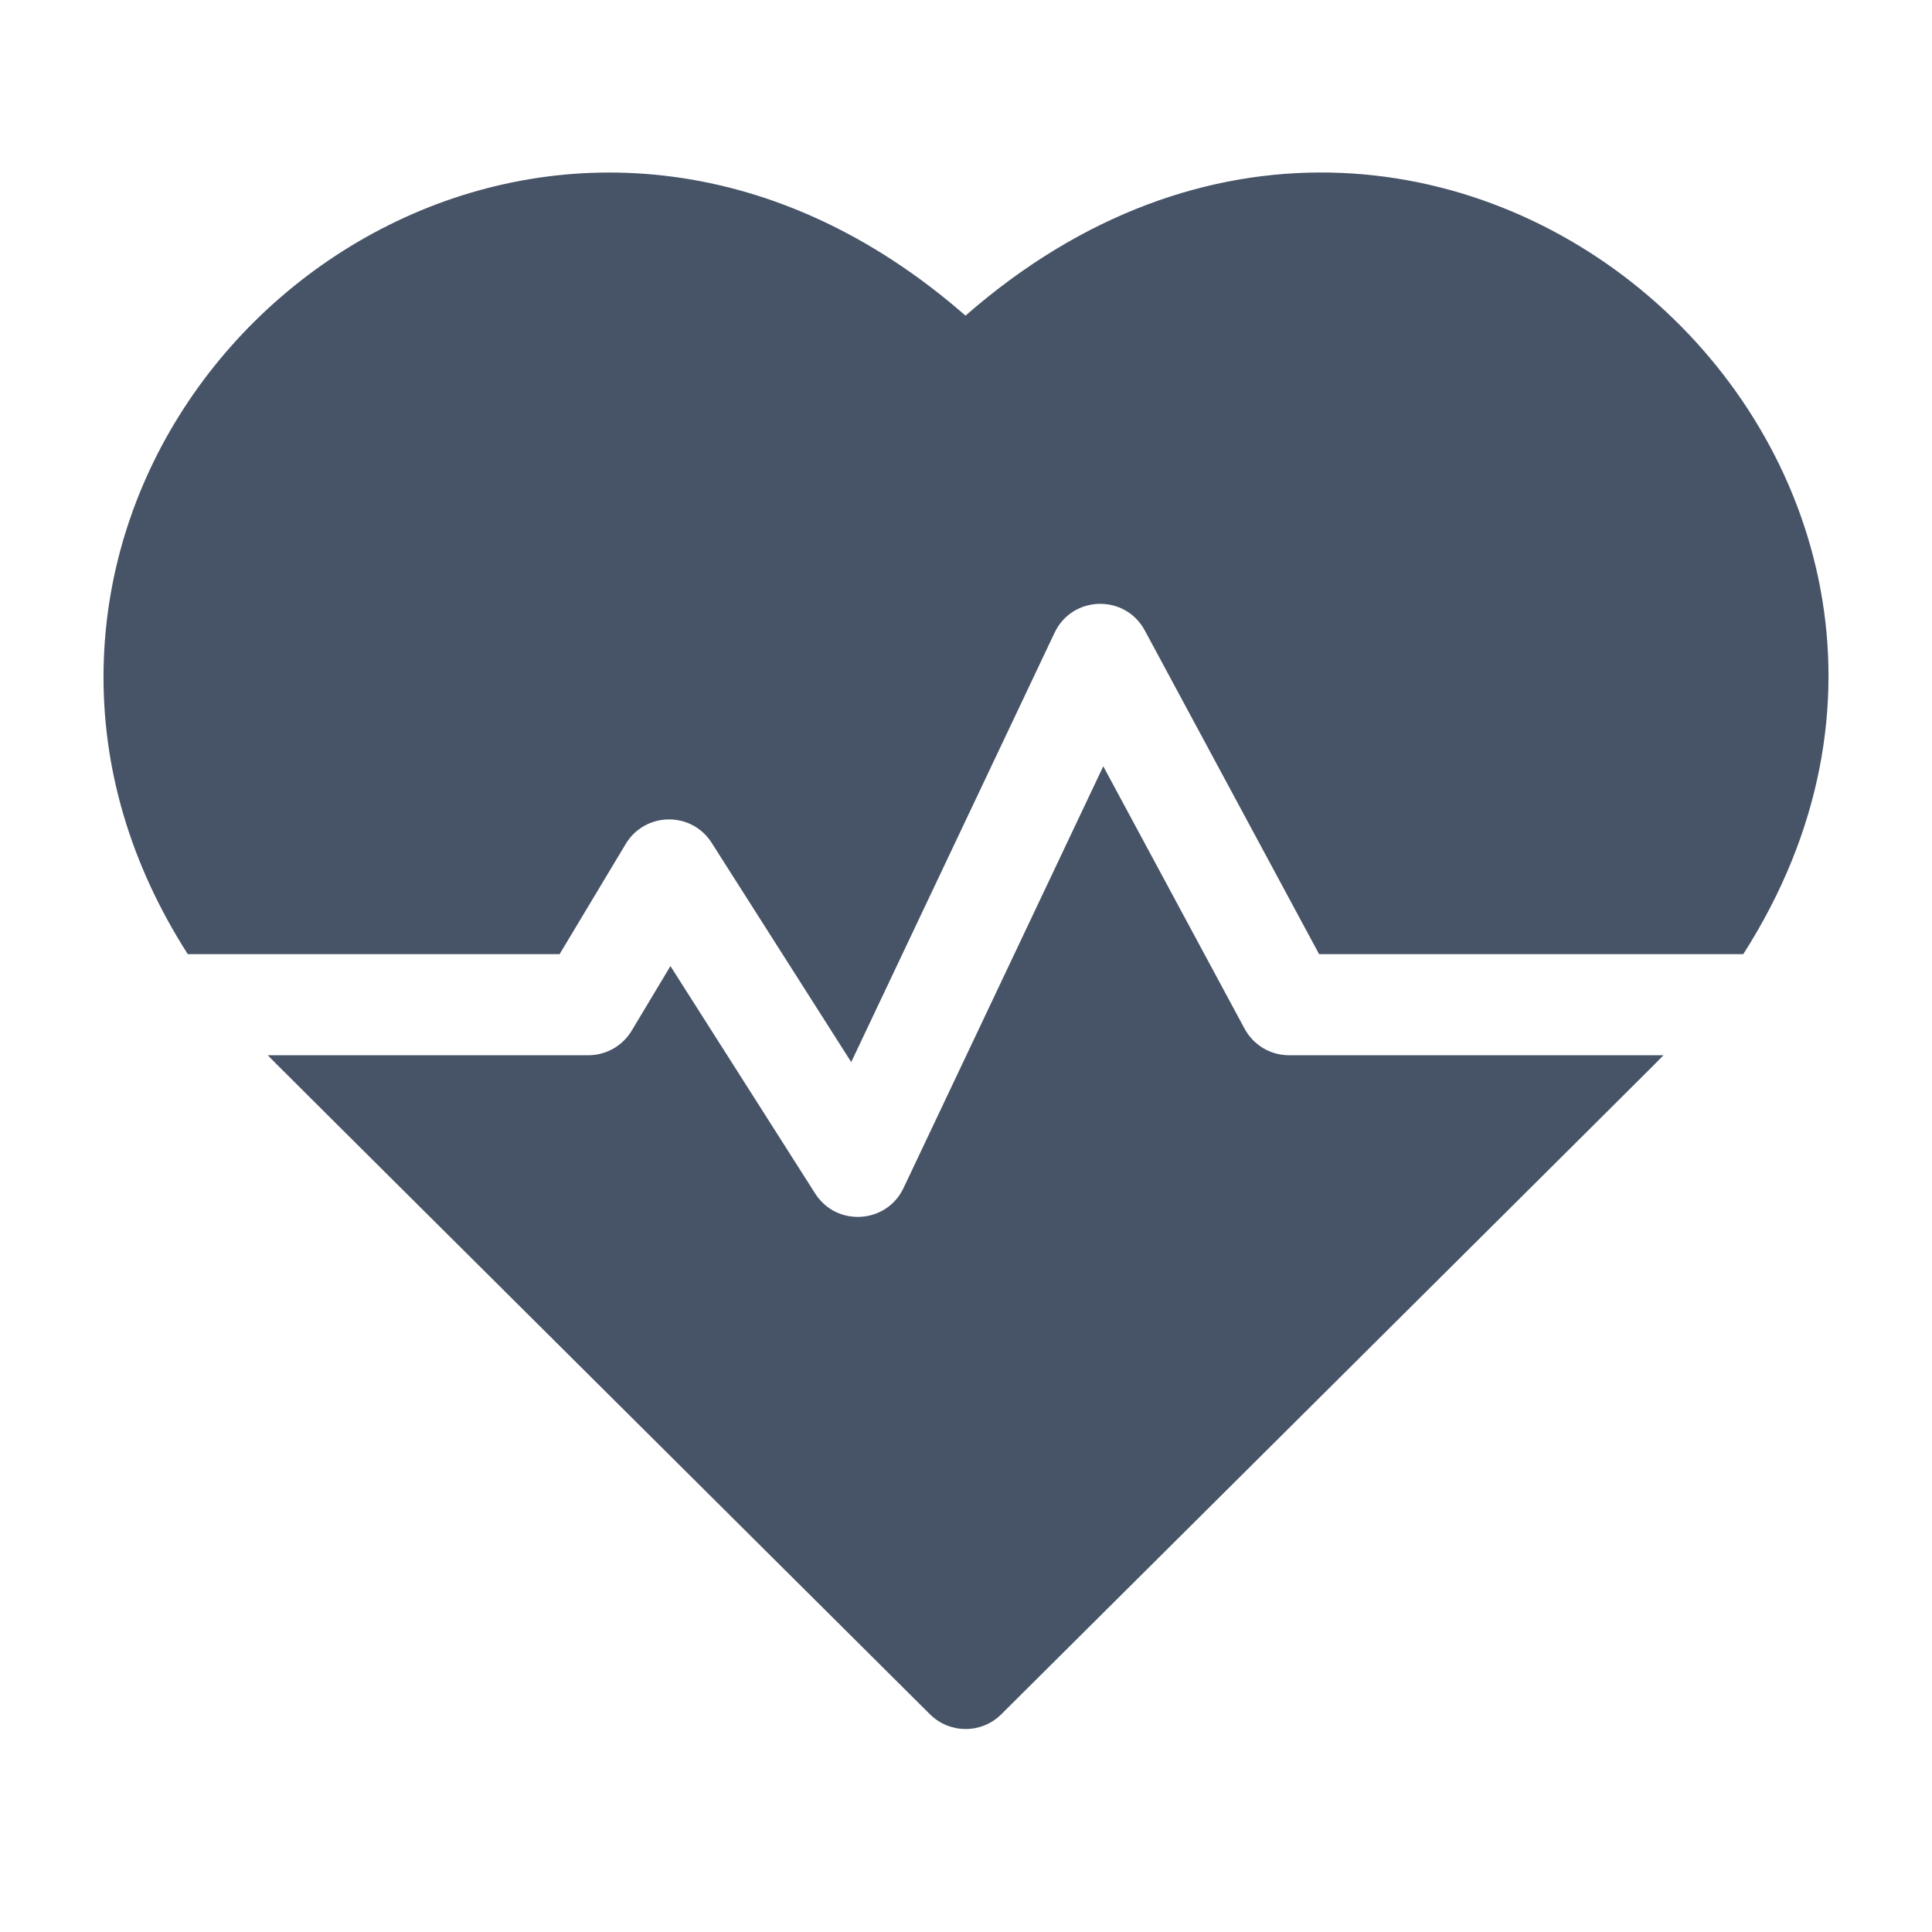
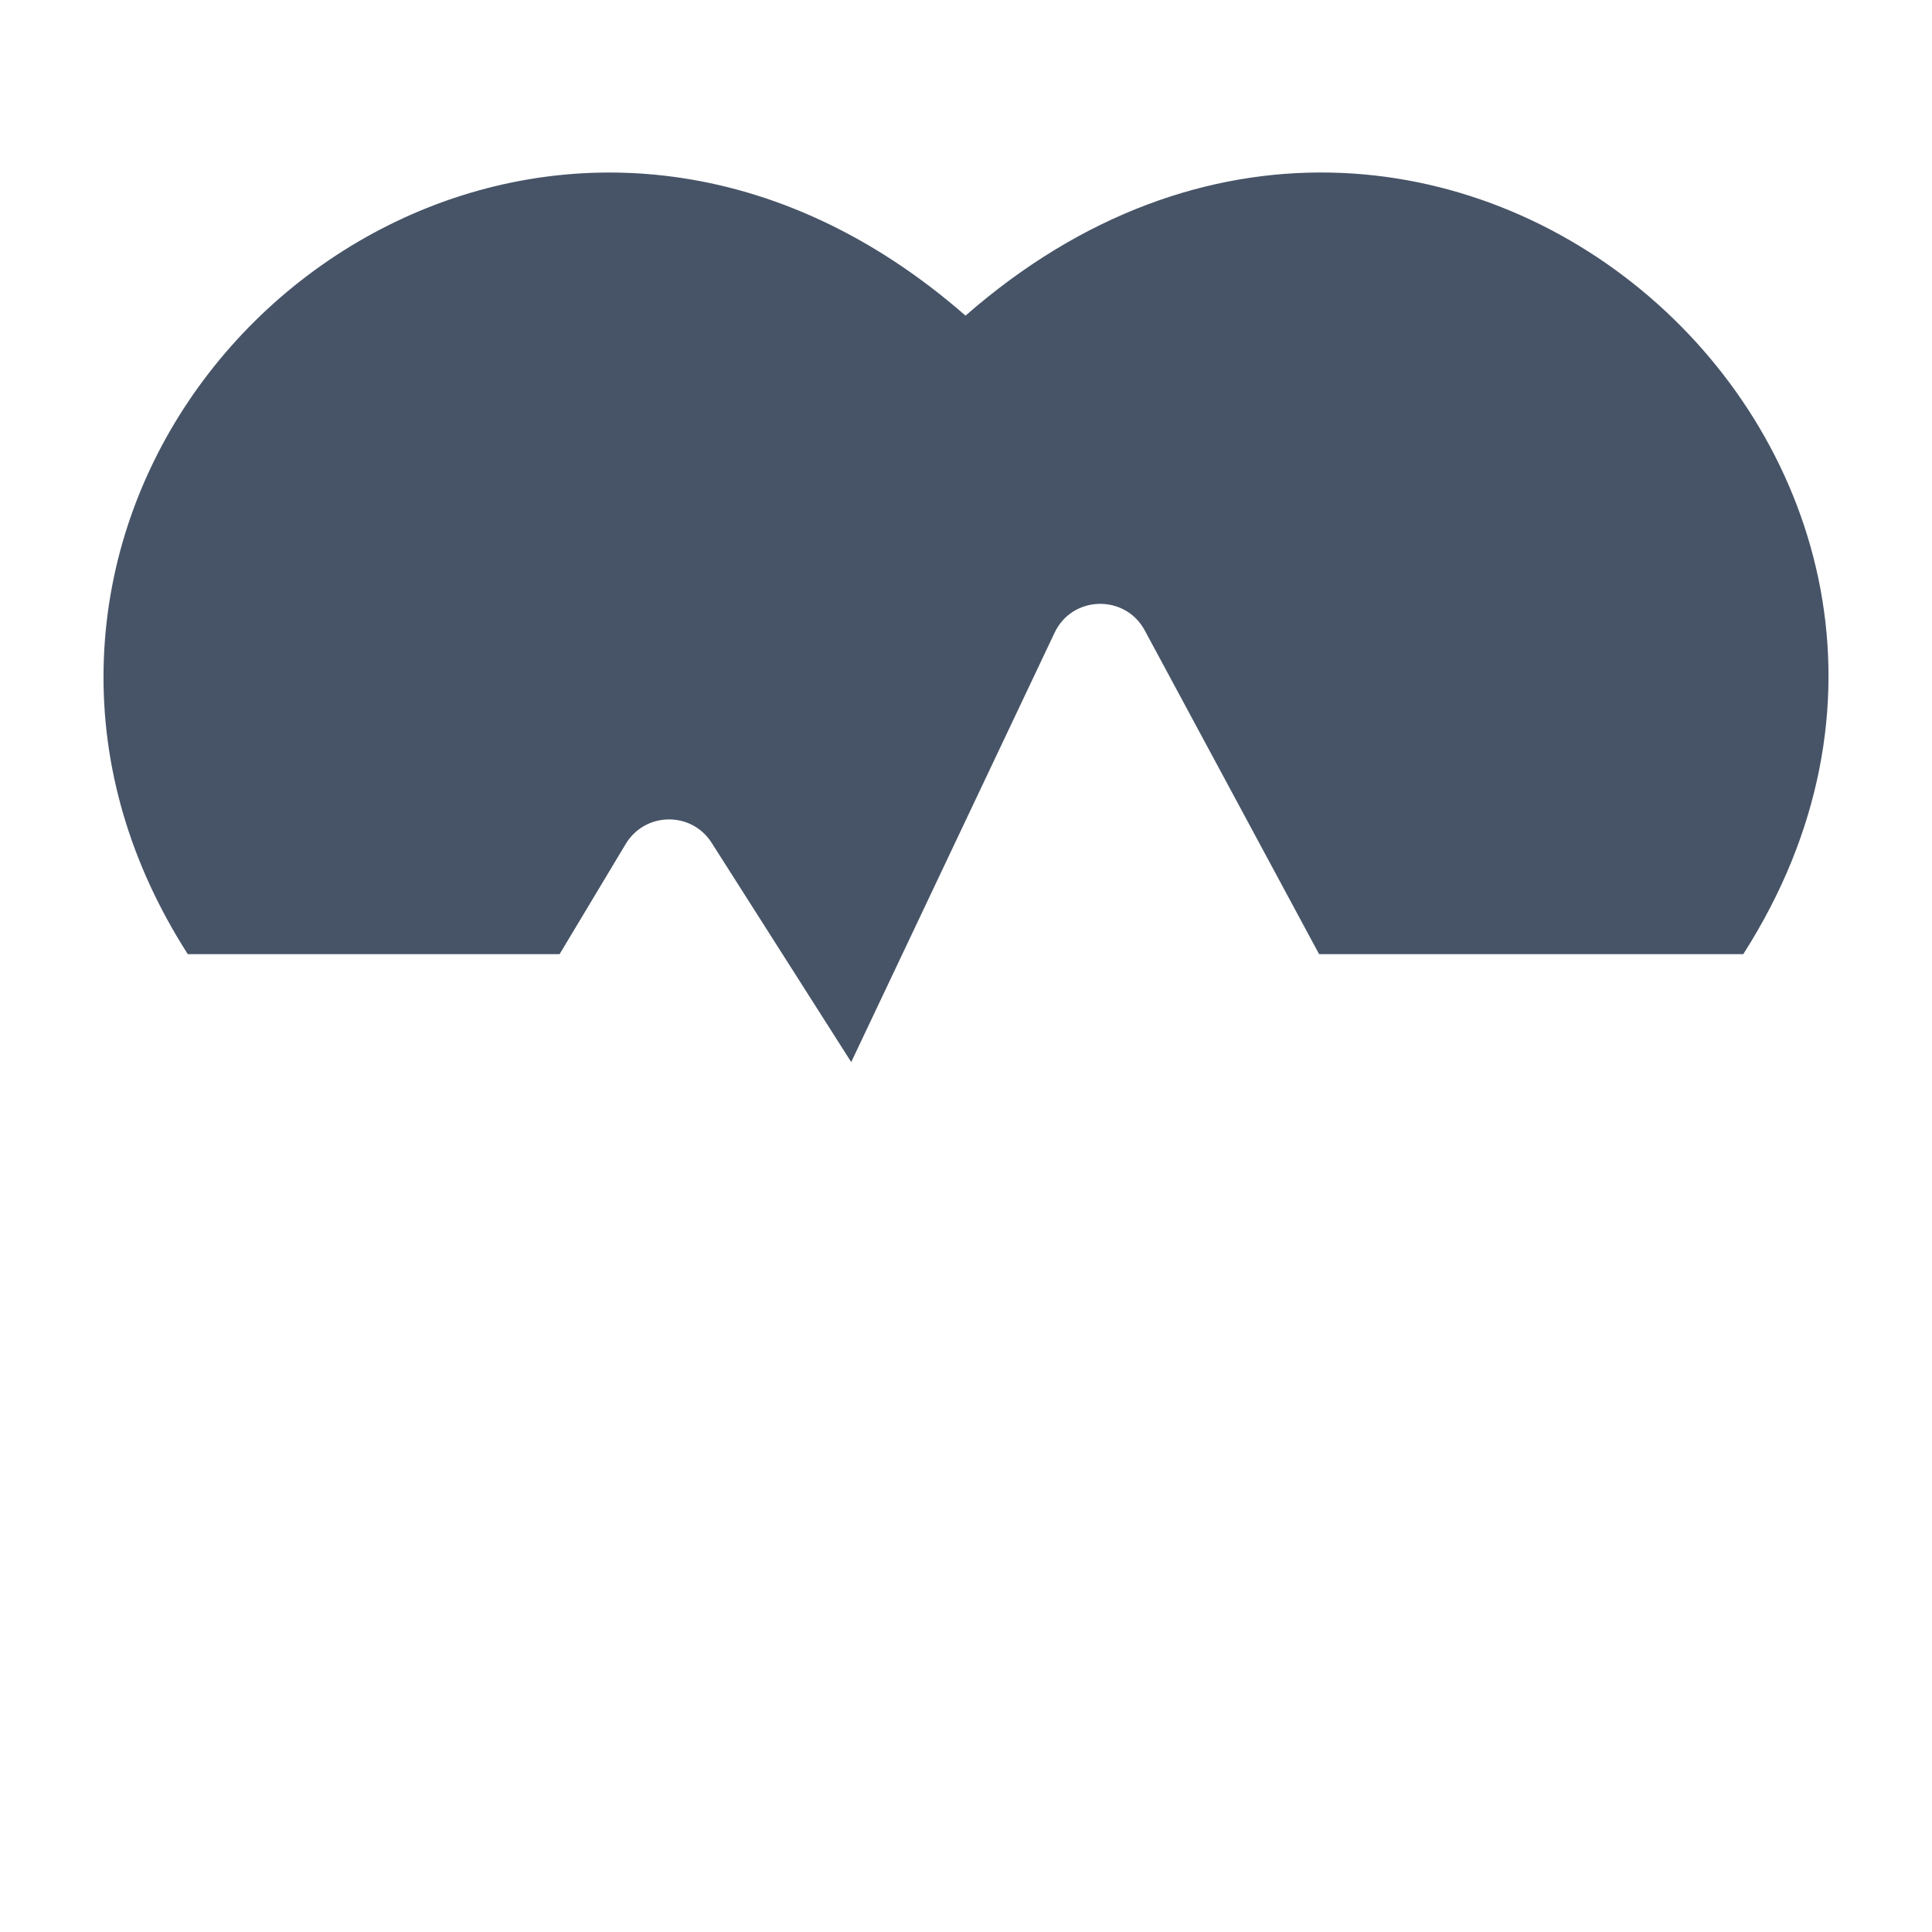
<svg xmlns="http://www.w3.org/2000/svg" width="56" height="56" viewBox="0 0 56 56" fill="none">
  <path d="M27.986 9.149C17.087 -0.383 3.23 7.992 3.003 19.346C2.945 22.24 3.78 25.059 5.443 27.657H16.22L18.137 24.462C18.693 23.535 20.04 23.505 20.628 24.43L24.673 30.785L30.568 18.339C31.082 17.253 32.614 17.219 33.181 18.272L38.235 27.657H50.529C59.636 13.424 41.637 -2.791 27.986 9.149Z" fill="#475467" />
-   <path d="M36.074 29.816L31.979 22.211L26.189 34.436C25.696 35.476 24.247 35.566 23.629 34.596L19.433 28.002L18.309 29.876C18.179 30.093 17.995 30.272 17.774 30.397C17.554 30.521 17.306 30.587 17.053 30.587H7.764C8.055 30.891 6.503 29.343 26.956 49.69C27.528 50.258 28.451 50.259 29.022 49.69C49.161 29.656 47.925 30.891 48.215 30.587H37.364C37.099 30.587 36.84 30.515 36.613 30.38C36.386 30.244 36.2 30.049 36.074 29.816Z" fill="#475467" />
</svg>